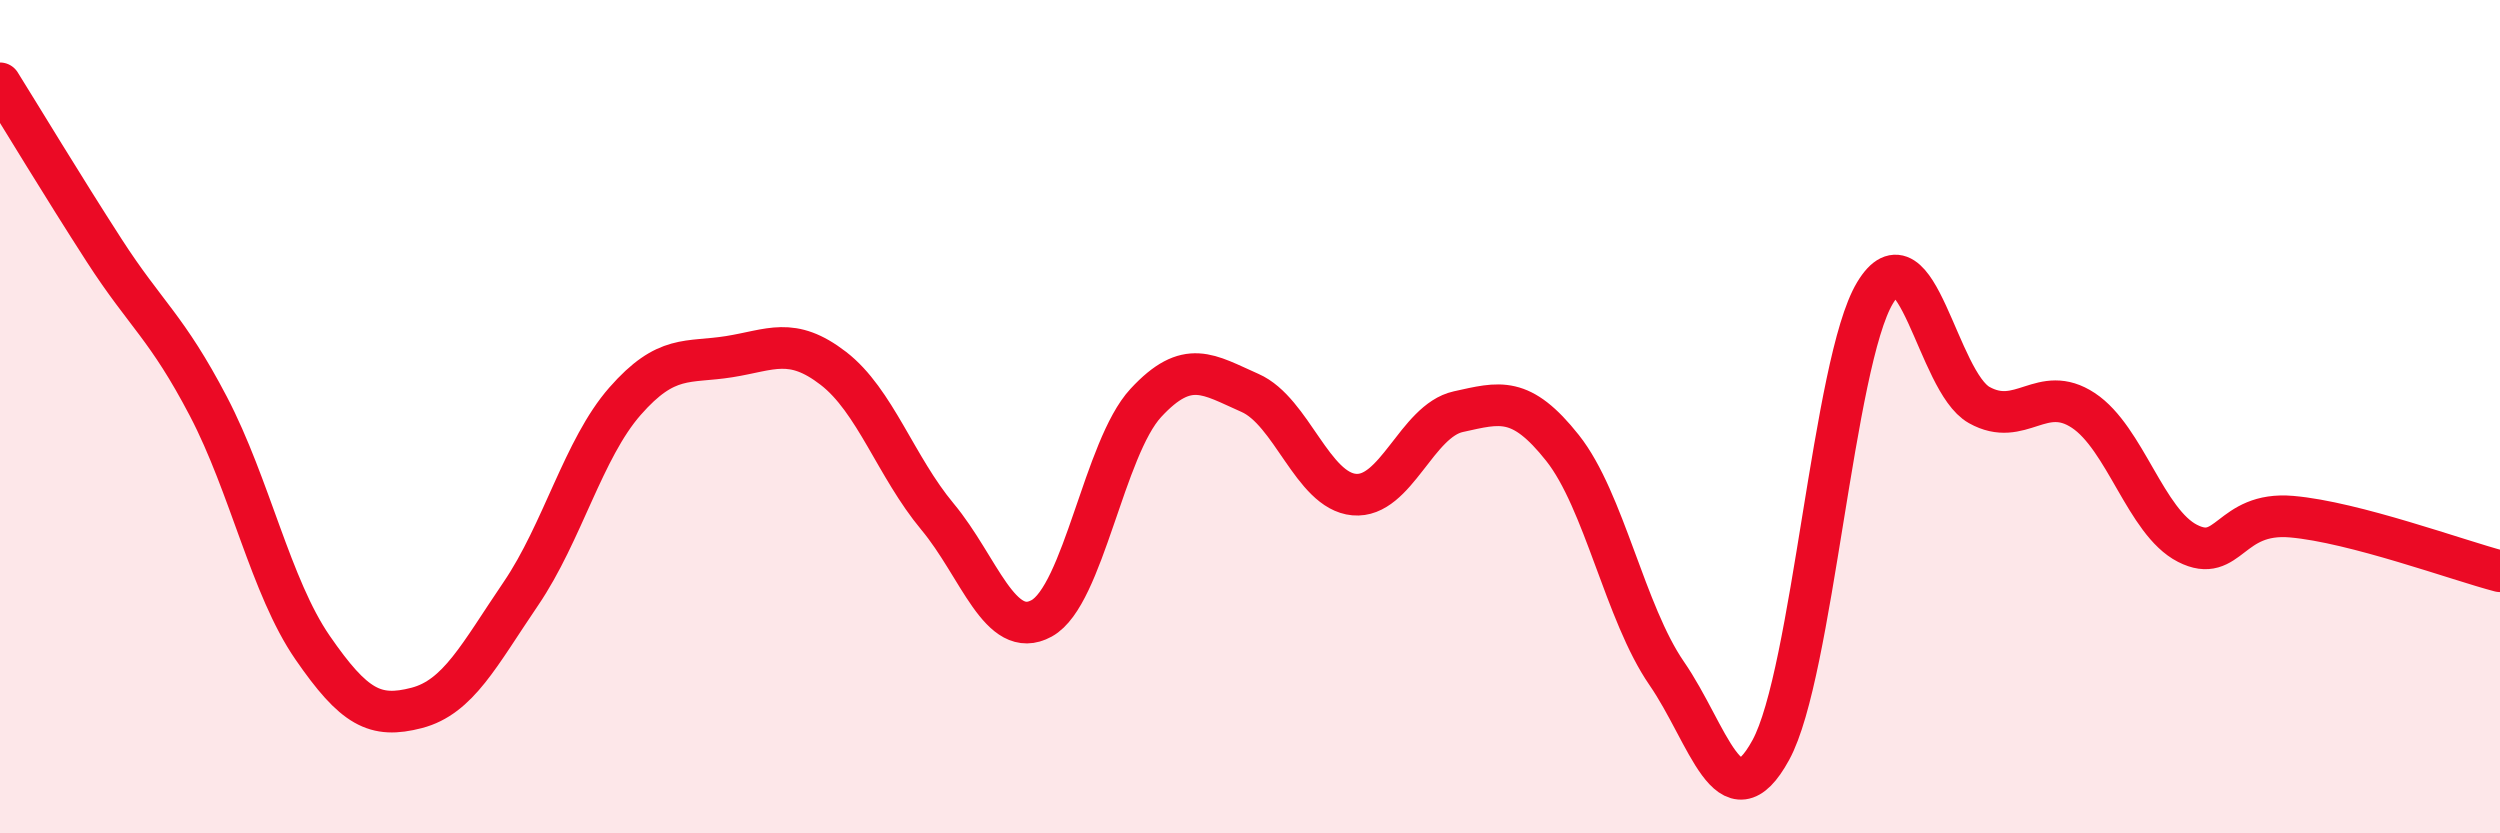
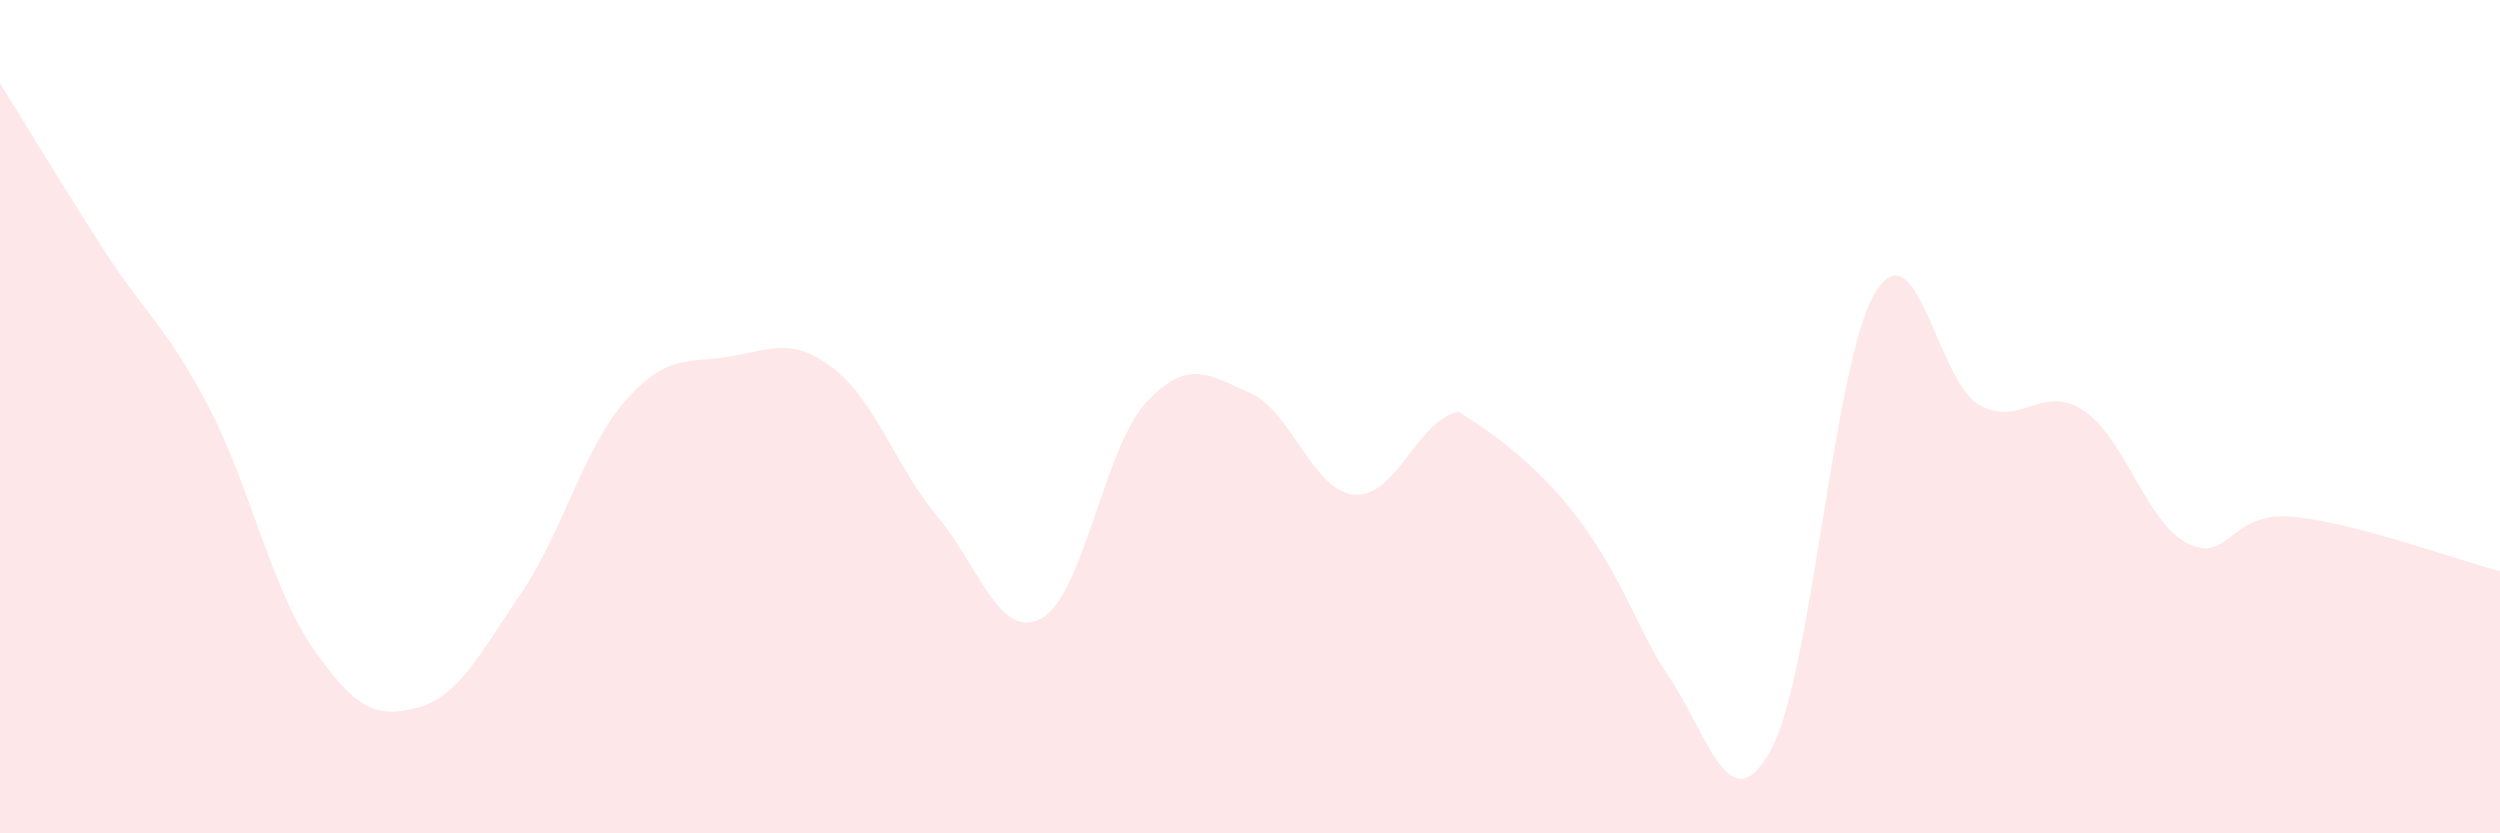
<svg xmlns="http://www.w3.org/2000/svg" width="60" height="20" viewBox="0 0 60 20">
-   <path d="M 0,2 C 0.5,2.8 1.5,4.46 2.5,6.01 C 3.5,7.56 4,7.84 5,9.75 C 6,11.66 6.5,14.09 7.5,15.54 C 8.5,16.99 9,17.25 10,16.99 C 11,16.73 11.5,15.72 12.5,14.25 C 13.5,12.78 14,10.77 15,9.63 C 16,8.49 16.5,8.72 17.5,8.56 C 18.5,8.4 19,8.07 20,8.84 C 21,9.61 21.5,11.2 22.5,12.4 C 23.5,13.6 24,15.39 25,14.84 C 26,14.29 26.5,10.75 27.5,9.67 C 28.5,8.59 29,8.99 30,9.43 C 31,9.87 31.5,11.78 32.5,11.87 C 33.5,11.96 34,10.1 35,9.88 C 36,9.66 36.5,9.49 37.5,10.75 C 38.5,12.01 39,14.71 40,16.16 C 41,17.61 41.5,19.83 42.5,18 C 43.5,16.17 44,8.69 45,7.03 C 46,5.37 46.5,9.16 47.5,9.72 C 48.5,10.28 49,9.19 50,9.85 C 51,10.51 51.5,12.53 52.5,13.04 C 53.5,13.55 53.5,12.27 55,12.4 C 56.5,12.53 59,13.45 60,13.71L60 20L0 20Z" fill="#EB0A25" opacity="0.1" stroke-linecap="round" stroke-linejoin="round" />
-   <path d="M 0,2 C 0.5,2.8 1.5,4.46 2.5,6.01 C 3.5,7.56 4,7.84 5,9.75 C 6,11.66 6.5,14.09 7.5,15.54 C 8.5,16.99 9,17.25 10,16.99 C 11,16.73 11.5,15.72 12.5,14.25 C 13.5,12.78 14,10.77 15,9.63 C 16,8.49 16.5,8.72 17.5,8.56 C 18.5,8.4 19,8.07 20,8.84 C 21,9.61 21.5,11.2 22.5,12.4 C 23.5,13.6 24,15.39 25,14.84 C 26,14.29 26.5,10.75 27.5,9.67 C 28.5,8.59 29,8.99 30,9.43 C 31,9.87 31.5,11.78 32.5,11.87 C 33.5,11.96 34,10.1 35,9.88 C 36,9.66 36.5,9.49 37.5,10.75 C 38.5,12.01 39,14.71 40,16.16 C 41,17.61 41.5,19.83 42.5,18 C 43.5,16.17 44,8.69 45,7.03 C 46,5.37 46.5,9.16 47.5,9.72 C 48.5,10.28 49,9.19 50,9.85 C 51,10.51 51.5,12.53 52.5,13.04 C 53.5,13.55 53.5,12.27 55,12.4 C 56.5,12.53 59,13.45 60,13.71" stroke="#EB0A25" stroke-width="1" fill="none" stroke-linecap="round" stroke-linejoin="round" />
+   <path d="M 0,2 C 0.5,2.8 1.5,4.46 2.5,6.01 C 3.5,7.56 4,7.84 5,9.75 C 6,11.66 6.5,14.09 7.5,15.54 C 8.5,16.99 9,17.25 10,16.99 C 11,16.73 11.5,15.72 12.5,14.25 C 13.5,12.78 14,10.77 15,9.63 C 16,8.49 16.5,8.72 17.5,8.56 C 18.5,8.4 19,8.07 20,8.84 C 21,9.61 21.5,11.2 22.5,12.4 C 23.5,13.6 24,15.39 25,14.84 C 26,14.29 26.5,10.75 27.5,9.67 C 28.5,8.59 29,8.99 30,9.43 C 31,9.87 31.5,11.78 32.5,11.87 C 33.5,11.96 34,10.1 35,9.88 C 38.5,12.01 39,14.71 40,16.16 C 41,17.61 41.5,19.83 42.5,18 C 43.5,16.17 44,8.69 45,7.03 C 46,5.37 46.5,9.16 47.5,9.72 C 48.5,10.28 49,9.19 50,9.85 C 51,10.51 51.5,12.53 52.5,13.04 C 53.5,13.55 53.5,12.27 55,12.4 C 56.5,12.53 59,13.45 60,13.71L60 20L0 20Z" fill="#EB0A25" opacity="0.1" stroke-linecap="round" stroke-linejoin="round" />
</svg>